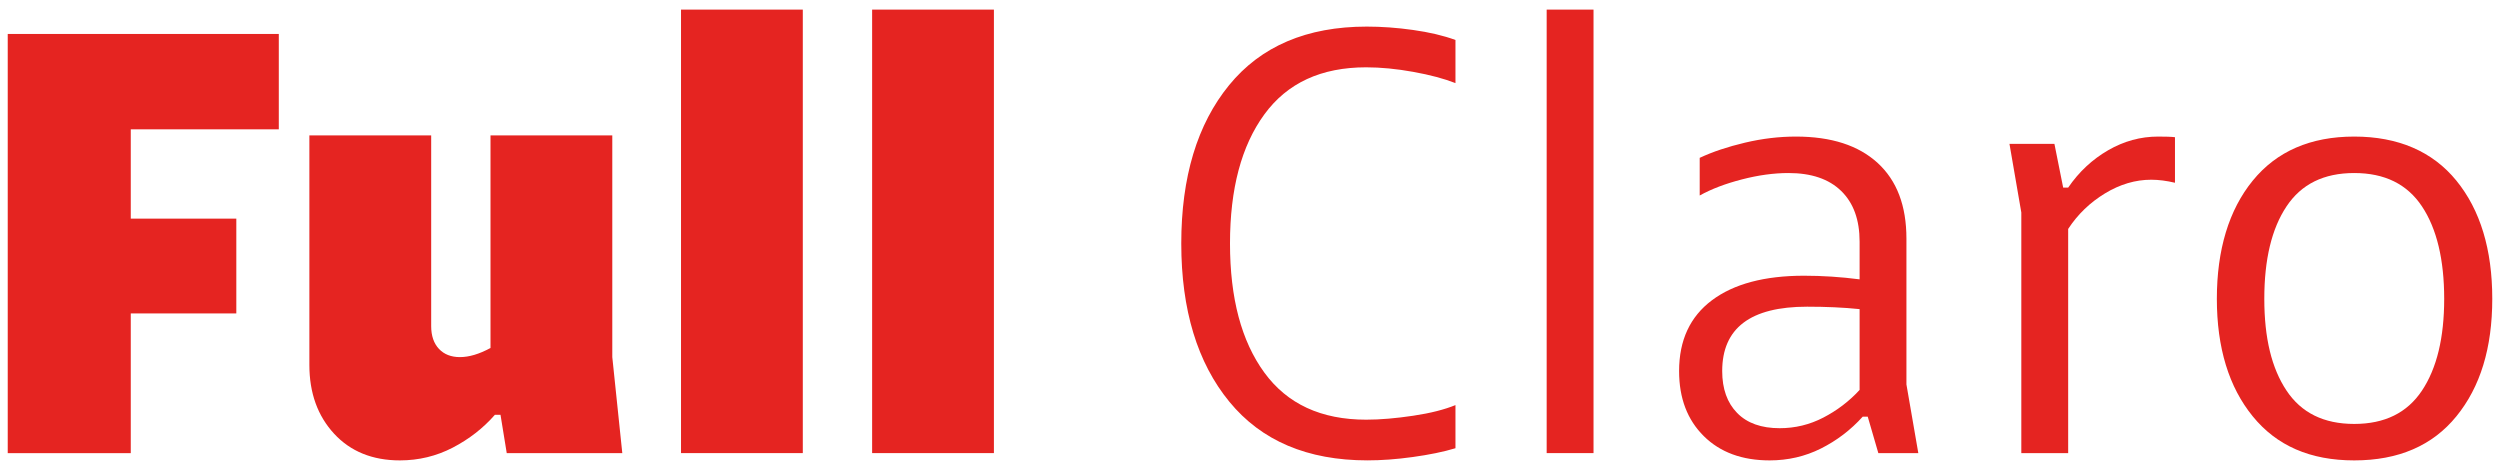
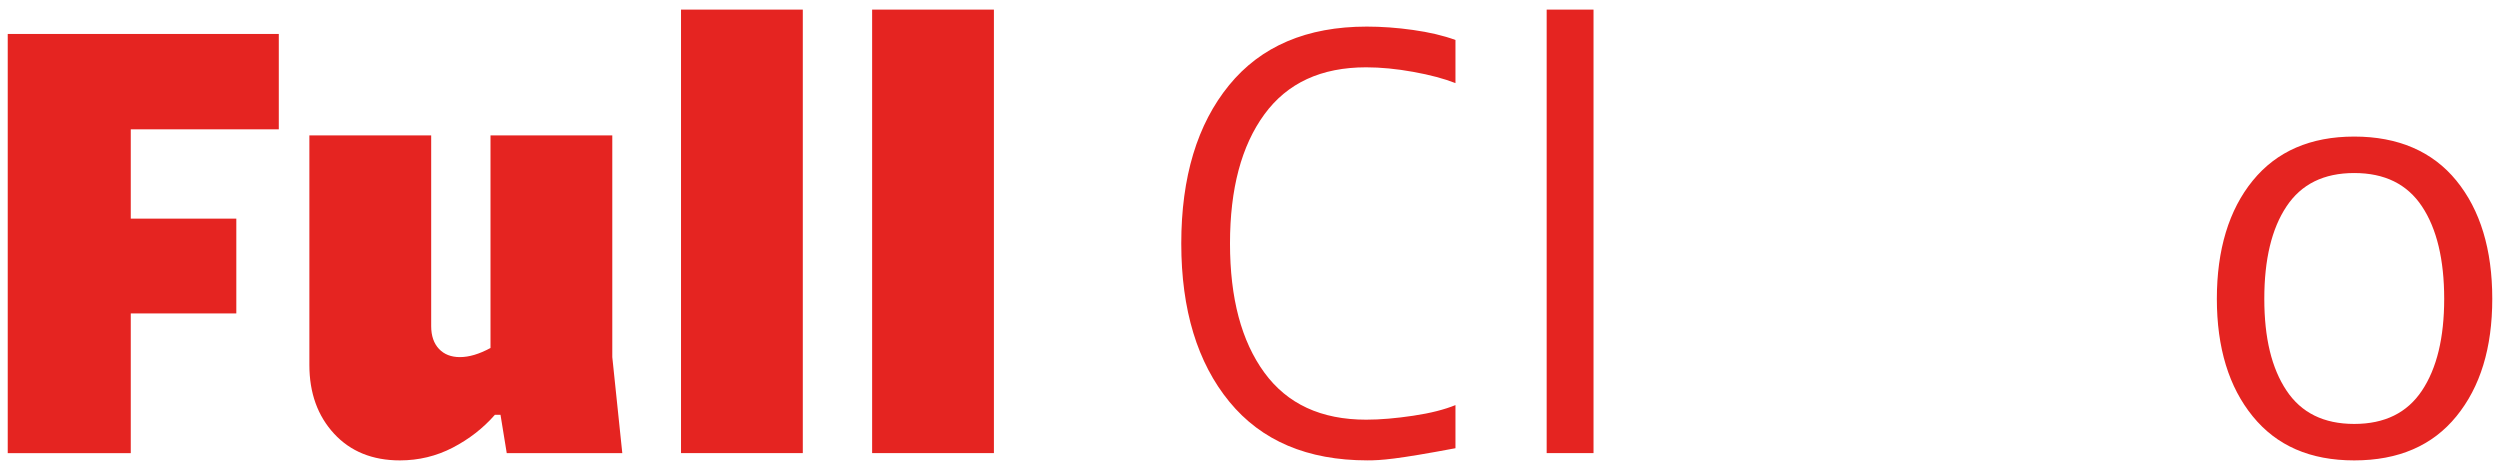
<svg xmlns="http://www.w3.org/2000/svg" width="108" height="20" viewBox="0 0 108 20" fill="none">
  <path d="M12.044 1.467V5.587H5.649V9.445H10.209V13.54H5.649V19.576H0.334V1.467H12.044Z" fill="#E52421" />
  <path d="M21.891 19.574L21.622 17.92H21.379C20.873 18.498 20.266 18.97 19.558 19.338C18.849 19.705 18.087 19.889 17.277 19.889C16.09 19.889 15.139 19.502 14.431 18.734C13.723 17.966 13.365 16.976 13.365 15.768V5.848H18.627V14.089C18.627 14.508 18.741 14.837 18.964 15.073C19.186 15.309 19.49 15.427 19.868 15.427C20.266 15.427 20.704 15.296 21.19 15.033V5.848H26.451V15.427L26.883 19.574H21.891Z" fill="#E52421" />
  <path d="M29.42 0.415H34.681V19.574H29.42V0.415Z" fill="#E52421" />
  <path d="M37.676 0.415H42.937V19.574H37.676V0.415Z" fill="#E52421" />
-   <path d="M61.055 3.105C60.326 2.973 59.645 2.908 59.018 2.908C57.075 2.908 55.611 3.584 54.62 4.942C53.628 6.3 53.136 8.157 53.136 10.519C53.136 12.881 53.628 14.738 54.62 16.096C55.611 17.454 57.075 18.13 59.018 18.13C59.632 18.13 60.306 18.071 61.055 17.959C61.804 17.848 62.411 17.69 62.876 17.5V19.363C62.357 19.521 61.736 19.646 61.028 19.744C60.32 19.843 59.665 19.888 59.072 19.888C56.481 19.888 54.492 19.042 53.109 17.356C51.726 15.669 51.031 13.386 51.031 10.519C51.031 7.652 51.719 5.368 53.095 3.682C54.471 1.996 56.455 1.149 59.045 1.149C59.672 1.149 60.34 1.195 61.041 1.294C61.743 1.392 62.357 1.537 62.876 1.727V3.59C62.39 3.4 61.783 3.236 61.055 3.105Z" fill="#E52421" />
+   <path d="M61.055 3.105C60.326 2.973 59.645 2.908 59.018 2.908C57.075 2.908 55.611 3.584 54.62 4.942C53.628 6.3 53.136 8.157 53.136 10.519C53.136 12.881 53.628 14.738 54.62 16.096C55.611 17.454 57.075 18.13 59.018 18.13C59.632 18.13 60.306 18.071 61.055 17.959C61.804 17.848 62.411 17.69 62.876 17.5V19.363C60.32 19.843 59.665 19.888 59.072 19.888C56.481 19.888 54.492 19.042 53.109 17.356C51.726 15.669 51.031 13.386 51.031 10.519C51.031 7.652 51.719 5.368 53.095 3.682C54.471 1.996 56.455 1.149 59.045 1.149C59.672 1.149 60.34 1.195 61.041 1.294C61.743 1.392 62.357 1.537 62.876 1.727V3.59C62.39 3.4 61.783 3.236 61.055 3.105Z" fill="#E52421" />
  <path d="M66.816 0.415H68.84V19.574H66.816V0.415Z" fill="#E52421" />
-   <path d="M80.686 17.999H80.47C79.95 18.577 79.343 19.036 78.662 19.377C77.981 19.718 77.239 19.889 76.449 19.889C75.262 19.889 74.311 19.541 73.603 18.839C72.895 18.137 72.537 17.206 72.537 16.031C72.537 14.699 73.009 13.682 73.954 12.973C74.898 12.265 76.227 11.911 77.933 11.911C78.723 11.911 79.525 11.963 80.335 12.068V10.441C80.335 9.496 80.072 8.768 79.539 8.249C79.006 7.731 78.25 7.475 77.259 7.475C76.632 7.475 75.957 7.567 75.249 7.751C74.54 7.934 73.933 8.164 73.427 8.446V6.819C73.987 6.557 74.635 6.34 75.384 6.163C76.132 5.986 76.861 5.9 77.583 5.9C79.114 5.9 80.287 6.281 81.117 7.042C81.947 7.803 82.358 8.892 82.358 10.31V16.608L82.871 19.574H81.144L80.686 17.999ZM75.046 17.842C75.478 18.282 76.092 18.498 76.881 18.498C77.549 18.498 78.176 18.347 78.77 18.039C79.363 17.73 79.883 17.337 80.335 16.845V13.354C79.633 13.282 78.878 13.249 78.068 13.249C75.62 13.249 74.399 14.174 74.399 16.031C74.399 16.799 74.615 17.402 75.046 17.842Z" fill="#E52421" />
-   <path d="M88.751 6.215L89.129 8.105H89.345C89.81 7.423 90.39 6.885 91.072 6.491C91.753 6.097 92.475 5.9 93.23 5.9C93.554 5.9 93.797 5.907 93.959 5.927V7.895C93.601 7.81 93.257 7.764 92.933 7.764C92.252 7.764 91.584 7.961 90.937 8.354C90.289 8.748 89.756 9.26 89.345 9.89V19.574H87.321V9.181L86.809 6.215H88.751Z" fill="#E52421" />
  <path d="M97.319 17.986C96.287 16.72 95.768 15.027 95.768 12.908C95.768 10.789 96.287 9.069 97.319 7.803C98.351 6.537 99.815 5.9 101.703 5.9C103.592 5.9 105.083 6.537 106.115 7.803C107.147 9.069 107.666 10.775 107.666 12.908C107.666 15.04 107.147 16.72 106.115 17.986C105.083 19.253 103.612 19.889 101.703 19.889C99.795 19.889 98.351 19.253 97.319 17.986ZM98.776 16.871C99.417 17.835 100.388 18.314 101.703 18.314C103.019 18.314 103.99 17.835 104.631 16.871C105.272 15.906 105.589 14.588 105.589 12.908C105.589 11.228 105.272 9.883 104.631 8.919C103.99 7.954 103.019 7.475 101.703 7.475C100.388 7.475 99.417 7.954 98.776 8.919C98.135 9.883 97.818 11.209 97.818 12.908C97.818 14.607 98.135 15.906 98.776 16.871Z" fill="#E52421" />
</svg>